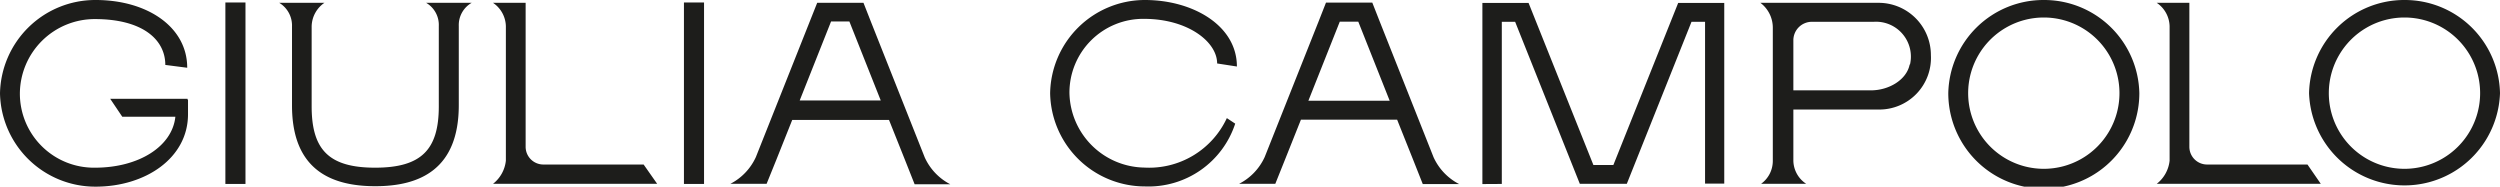
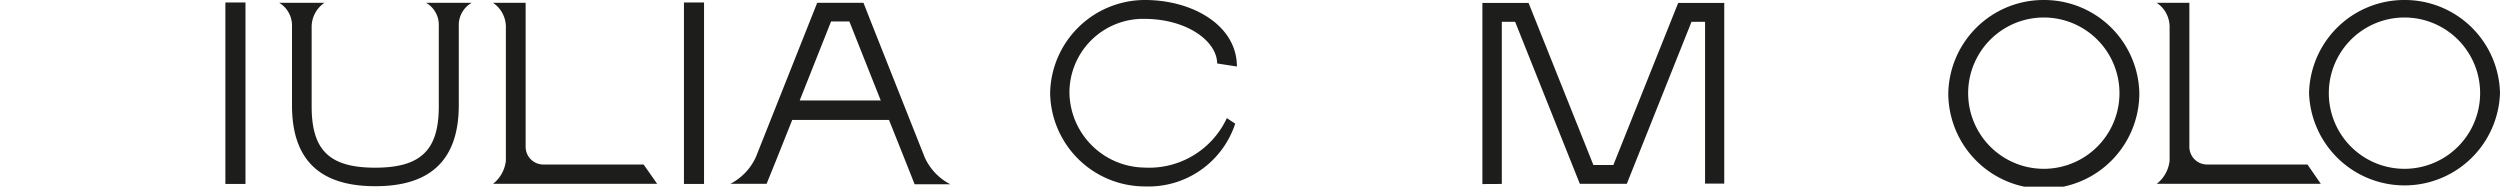
<svg xmlns="http://www.w3.org/2000/svg" viewBox="0 0 221.4 16.53">
  <defs>
    <style>.cls-1{fill:#1d1d1b;}</style>
  </defs>
  <g id="Livello_2" data-name="Livello 2">
    <g id="Livello_1-2" data-name="Livello 1">
      <path class="cls-1" d="M41.77.25a2.27,2.27,0,0,0-1.14,2.06v7c0,5.67-3.43,7.18-7.39,7.18S25.86,15,25.86,9.34v-7A2.35,2.35,0,0,0,24.73.25h4a2.59,2.59,0,0,0-1.13,2.06V9.42c0,3.84,1.53,5.43,5.62,5.43s5.64-1.59,5.64-5.43V2.31A2.27,2.27,0,0,0,37.74.25Z" />
      <path class="cls-1" d="M58.2,16.28H43.66a3,3,0,0,0,1.14-2.05V2.31A2.57,2.57,0,0,0,43.66.25h2.89V13a1.57,1.57,0,0,0,1.58,1.57H57" />
      <path class="cls-1" d="M205.53,16.28H191a3,3,0,0,0,1.14-2.05V2.31A2.57,2.57,0,0,0,191,.25h2.89V13a1.57,1.57,0,0,0,1.58,1.57h8.88" />
      <path class="cls-1" d="M67.89,16.28H64.68a5,5,0,0,0,2.26-2.37l4.77-12L72.37.25h4.1l.66,1.68,4.76,12a5,5,0,0,0,2.27,2.39H81l-.86-2.17-1.41-3.53H70.16l-1.42,3.56M78,8.9l-2.78-7H73.6l-2.78,7Z" />
-       <path class="cls-1" d="M112.94,16.28h-3.21A5,5,0,0,0,112,13.91l4.77-12,.66-1.68h4.1l.66,1.68,4.76,12a5,5,0,0,0,2.27,2.39H126l-.86-2.17-1.41-3.53h-8.52l-1.42,3.56m9.28-5.24-2.78-7h-1.64l-2.78,7Z" />
      <path class="cls-1" d="M108.65,10.46l.74.49a8.08,8.08,0,0,1-8,5.56A8.4,8.4,0,0,1,93,8.25,8.4,8.4,0,0,1,101.39,0c4.24,0,8.15,2.25,8.15,5.89l-1.75-.27c0-1.93-2.62-3.95-6.47-3.95a6.53,6.53,0,0,0-6.61,6.58,6.74,6.74,0,0,0,6.62,6.59A7.59,7.59,0,0,0,108.65,10.46Z" />
      <path class="cls-1" d="M131.28,16.3V.26h4.09l5.74,14.35h1.77L148.62.26h4.08v16H151V1.93H149.8l-5.73,14.35h-4.16L134.18,1.93H133V16.29" />
-       <path class="cls-1" d="M171,4.89a4.57,4.57,0,0,1-4.63,4.81h-7.55v4.53a2.5,2.5,0,0,0,1.14,2.05h-4A2.5,2.5,0,0,0,157,14.23V2.5A2.76,2.76,0,0,0,155.9.25h10.44A4.63,4.63,0,0,1,171,4.89Zm-1.85.82a3.09,3.09,0,0,0-3.2-3.78h-5.5a1.64,1.64,0,0,0-1.63,1.62V8h6.89C167.26,8,168.85,7.08,169.12,5.71Z" />
      <path class="cls-1" d="M181,0a8.43,8.43,0,0,1,8.46,8.25,8.46,8.46,0,0,1-16.92,0A8.43,8.43,0,0,1,181,0Zm-6.7,8.25a6.7,6.7,0,0,0,13.4,0,6.7,6.7,0,0,0-13.4,0Z" />
      <path class="cls-1" d="M212.94,0a8.43,8.43,0,0,1,8.46,8.25,8.46,8.46,0,0,1-16.91,0A8.43,8.43,0,0,1,212.94,0Zm-6.7,8.25a6.7,6.7,0,0,0,13.4,0,6.7,6.7,0,0,0-13.4,0Z" />
      <rect class="cls-1" x="60.57" y="0.22" width="1.78" height="16.07" />
      <rect class="cls-1" x="19.96" y="0.22" width="1.78" height="16.07" />
-       <path class="cls-1" d="M16.61,8.83V8.75H9.76l1.07,1.59h4.7c-.27,2.61-3.21,4.51-7.12,4.51A6.56,6.56,0,0,1,1.76,8.27,6.63,6.63,0,0,1,8.4,1.69c4.19,0,6.24,1.79,6.24,4.06L16.58,6c0-3.64-3.57-6-8.11-6A8.44,8.44,0,0,0,0,8.27a8.44,8.44,0,0,0,8.47,8.26c4.41,0,8.18-2.53,8.18-6.41V8.83Z" />
    </g>
  </g>
</svg>